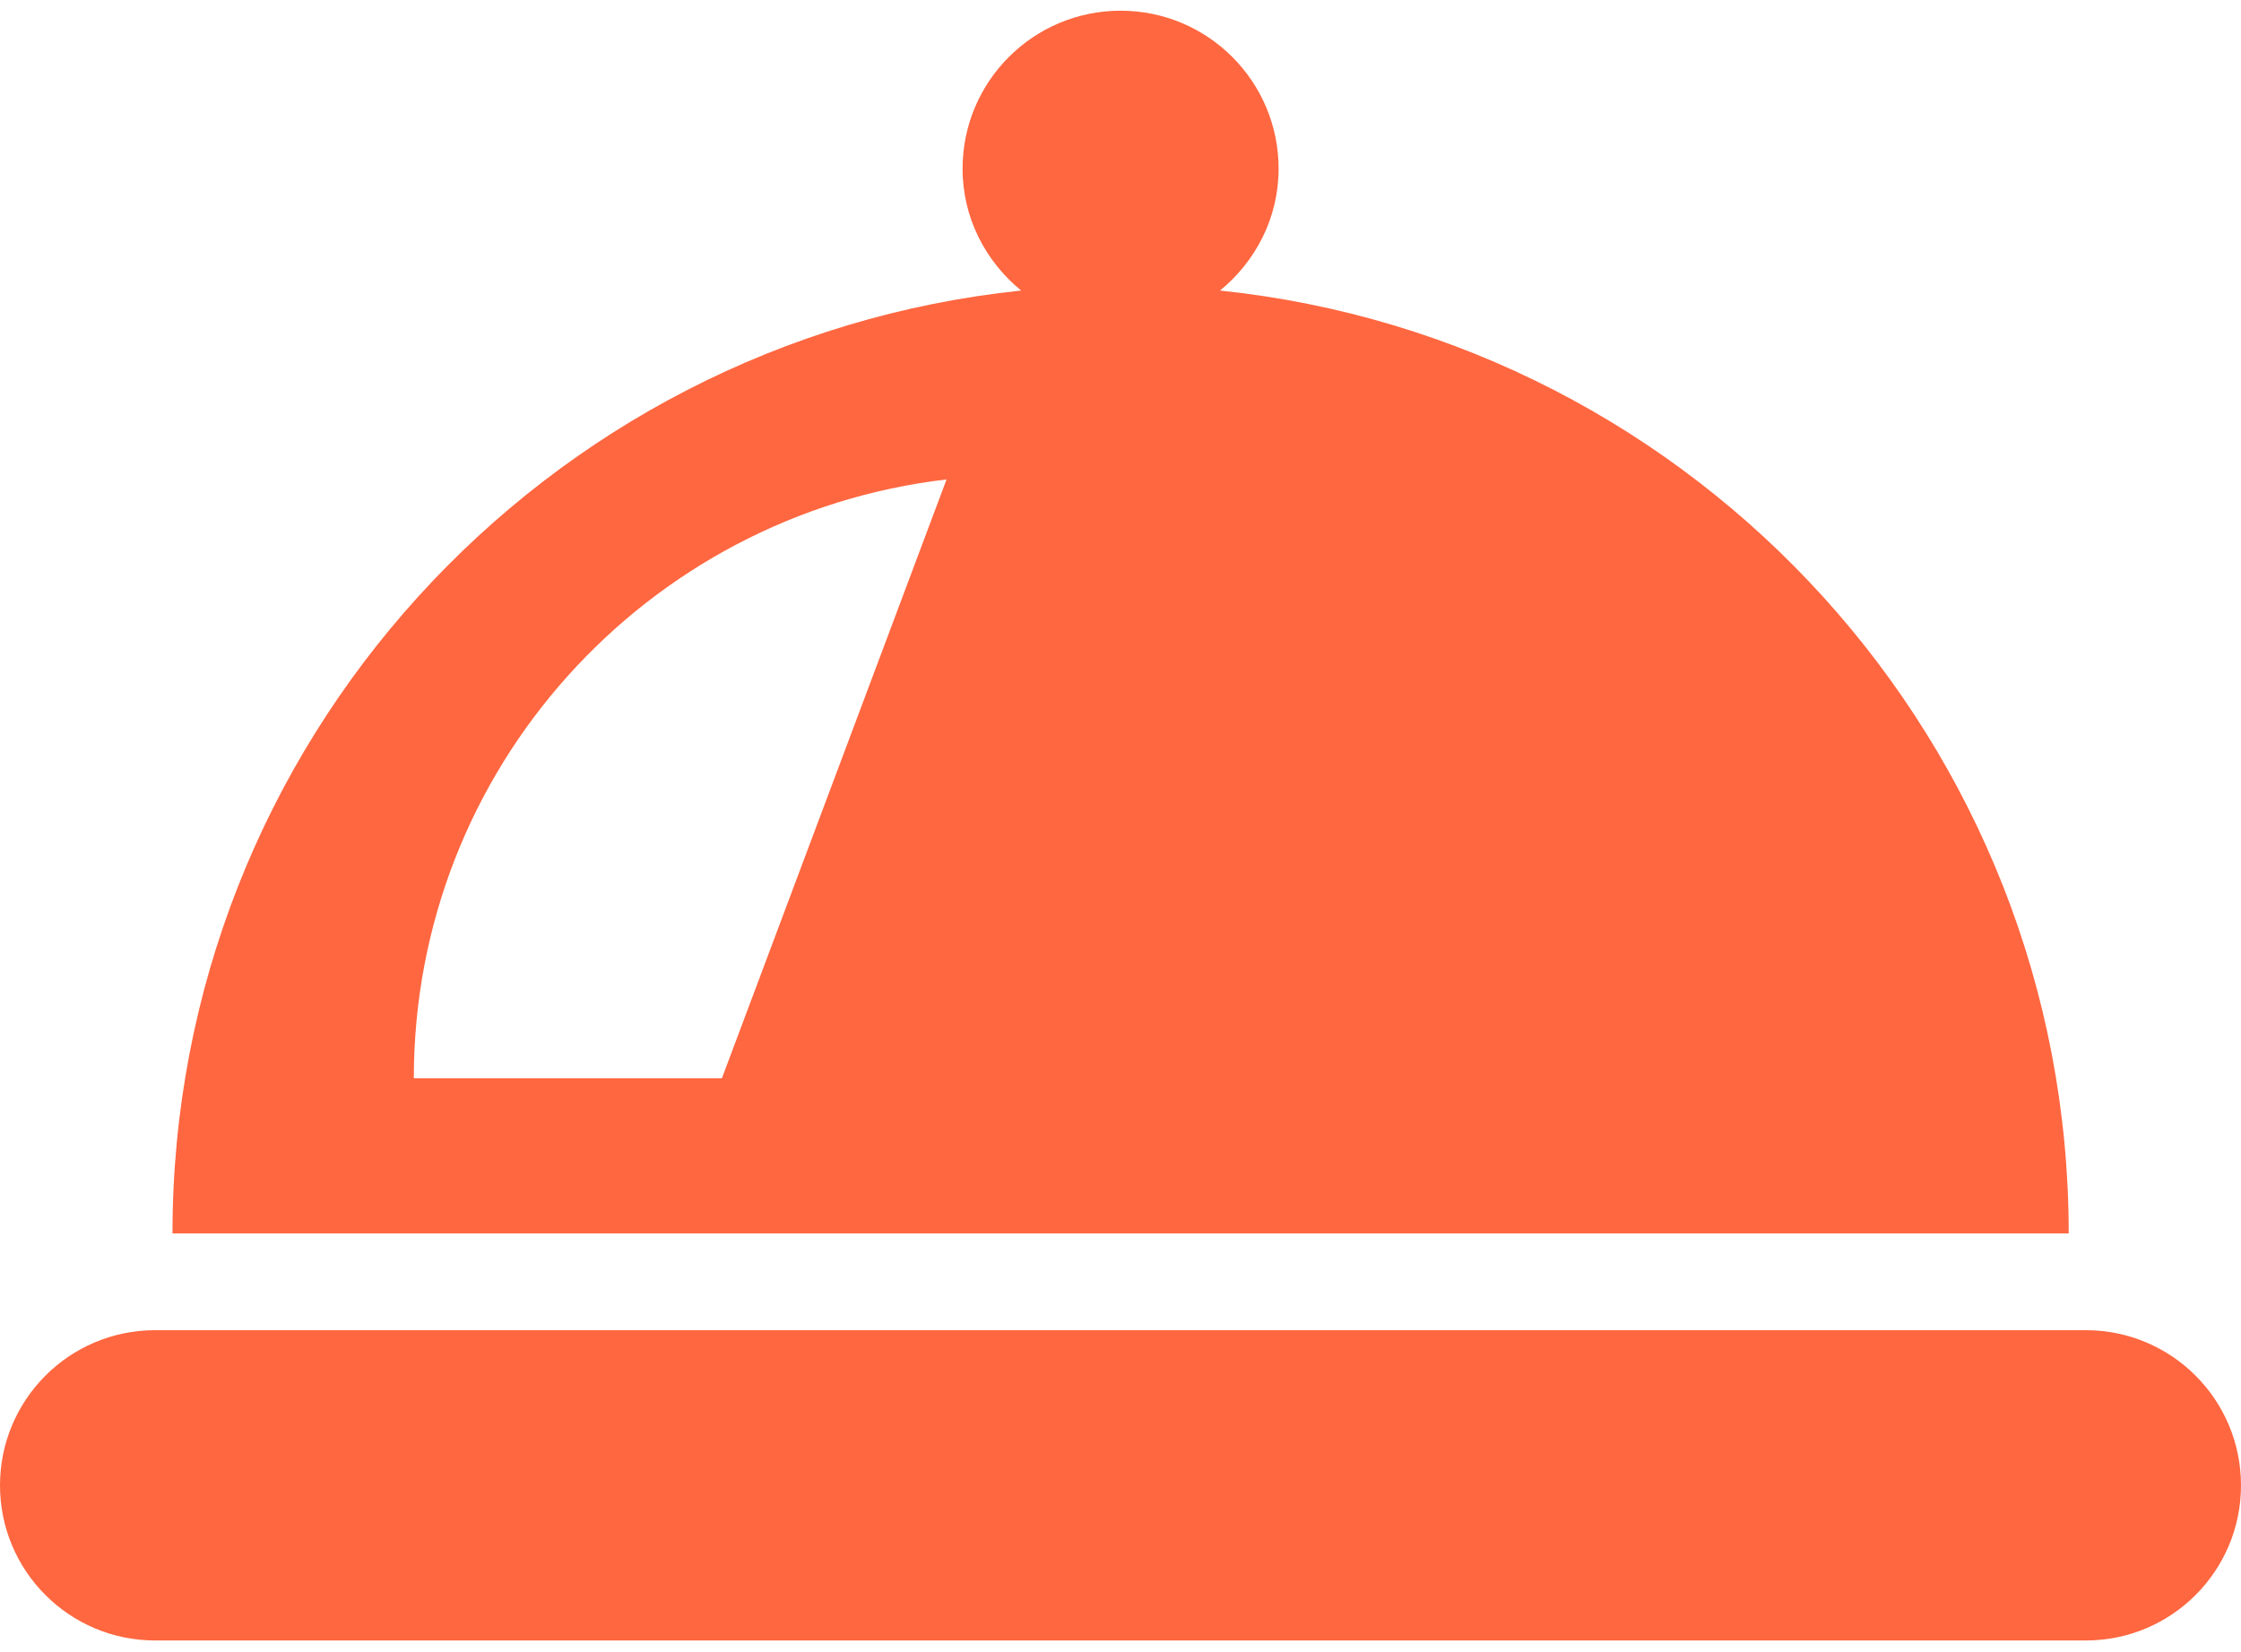
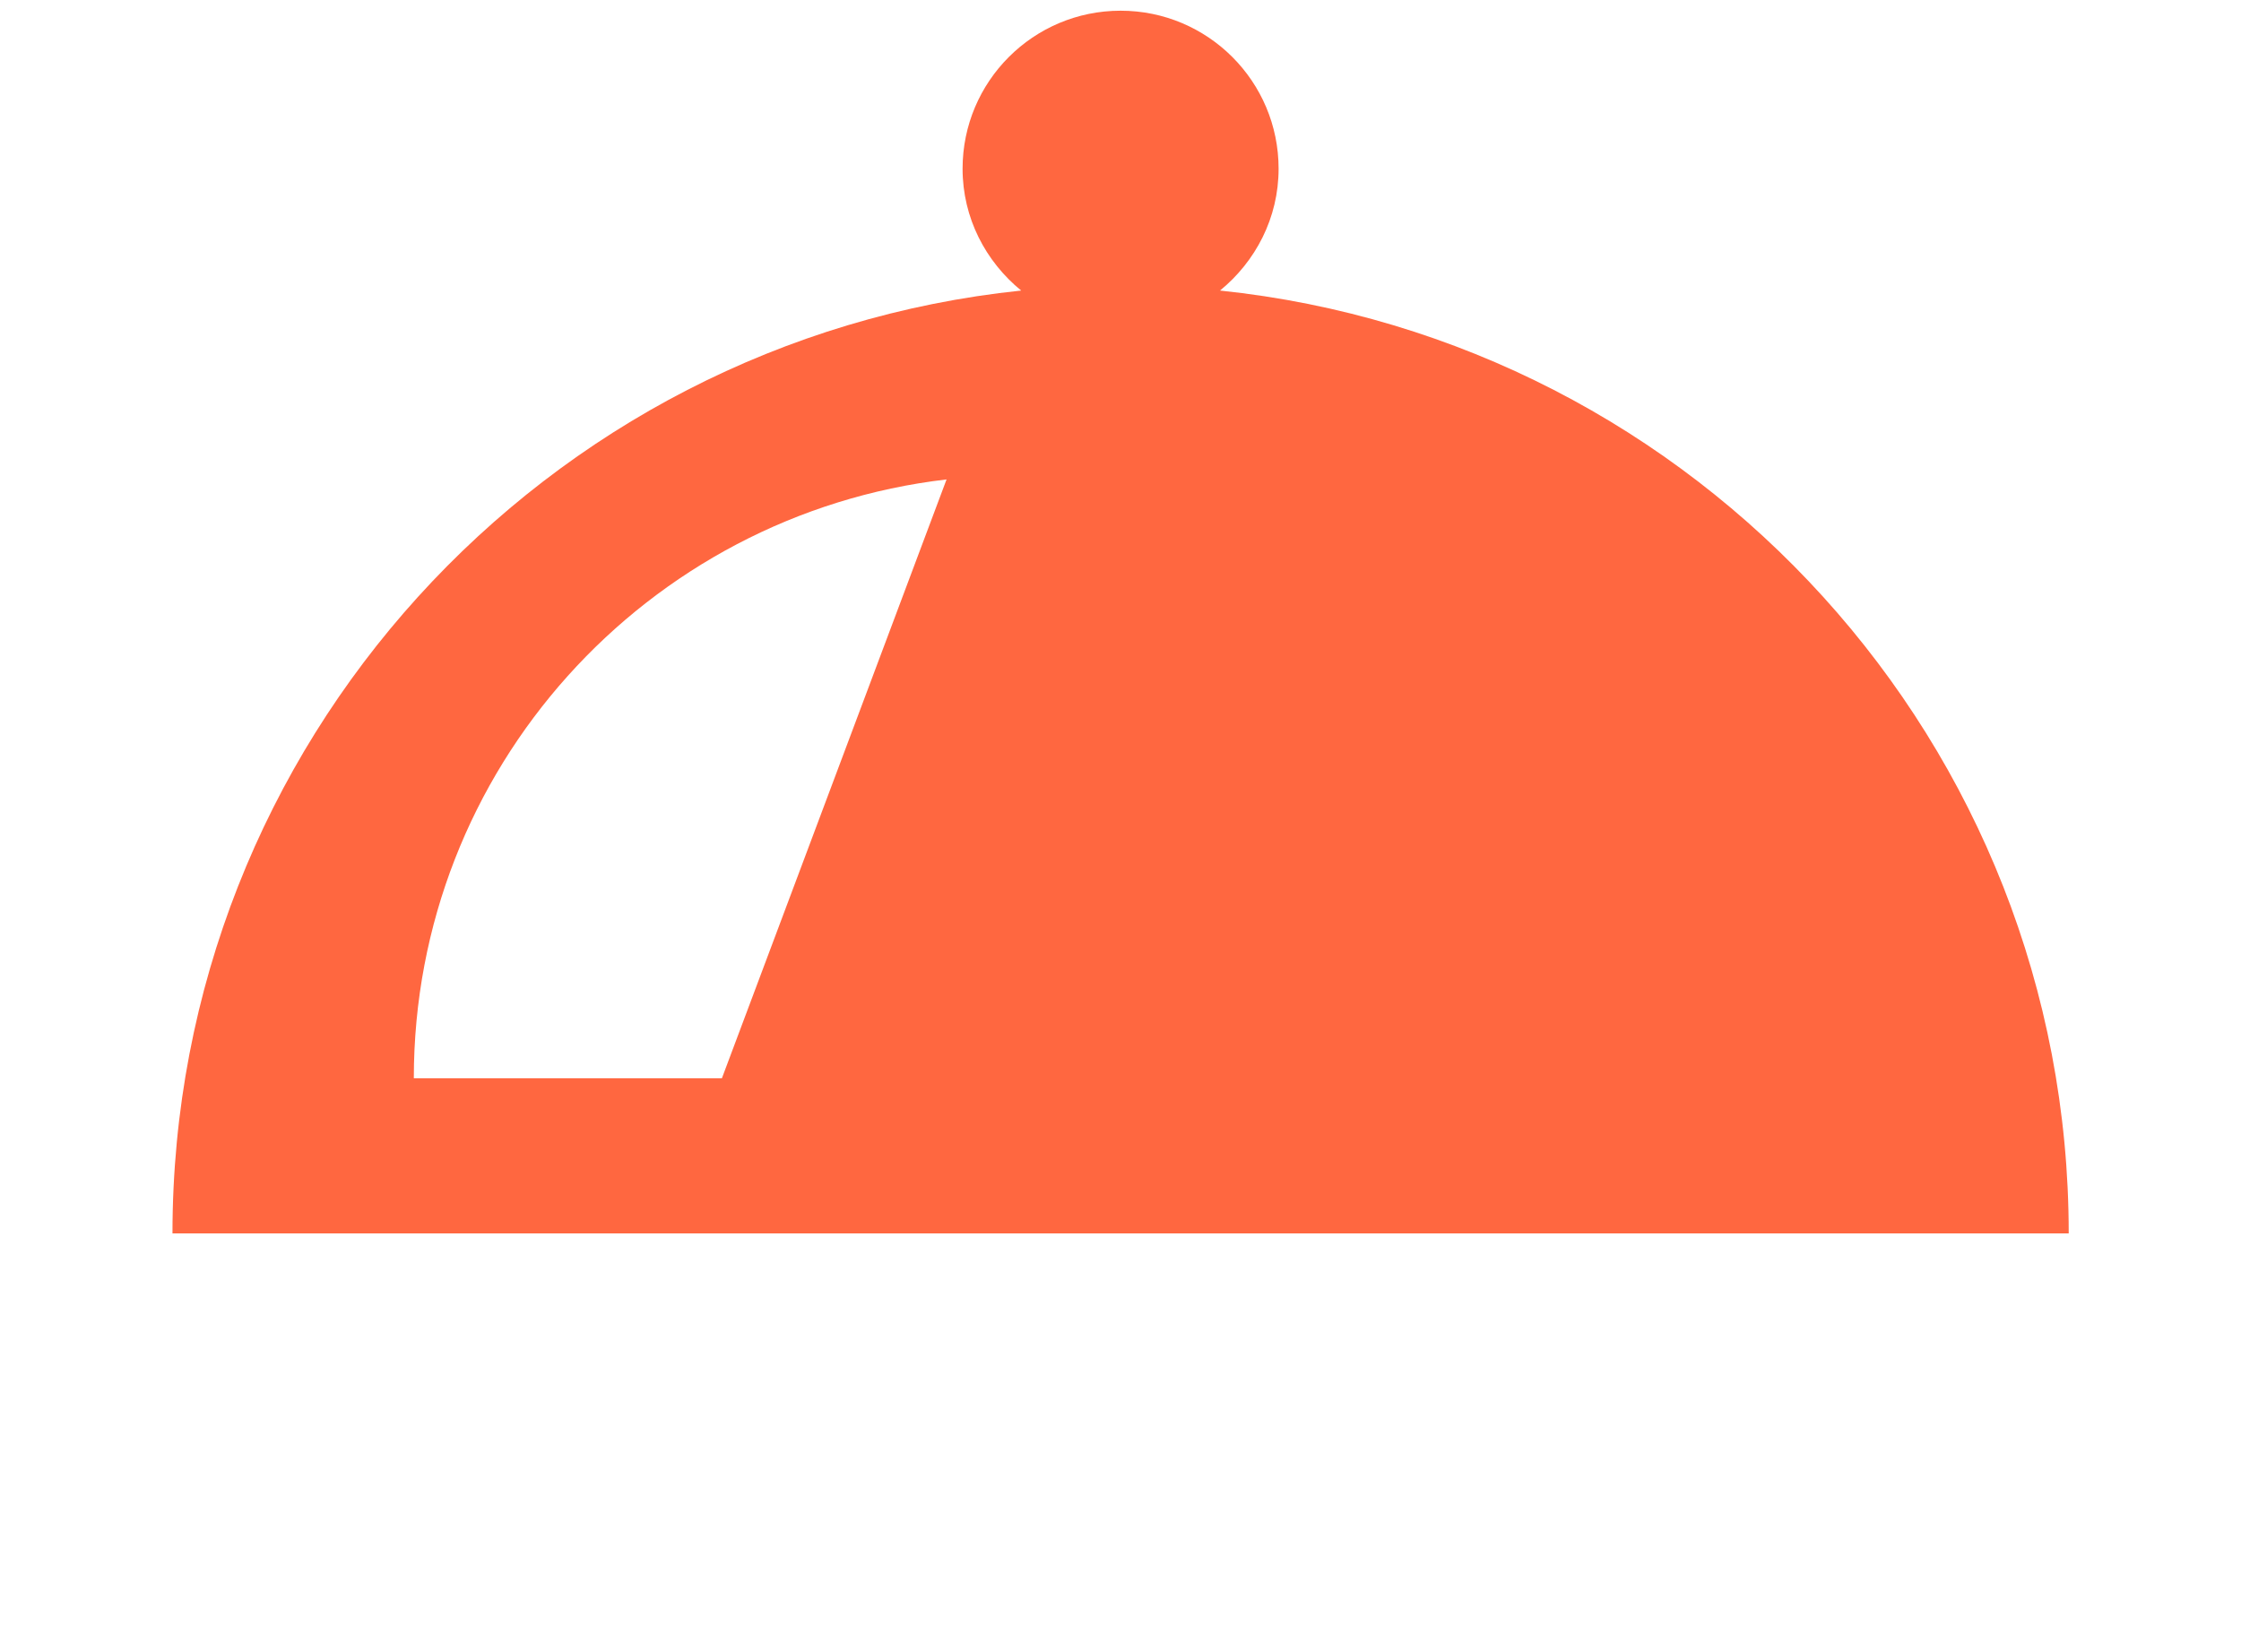
<svg xmlns="http://www.w3.org/2000/svg" width="175" height="129" viewBox="0 0 175 129" fill="none">
-   <path d="M162.885 103.879H12.115C5.424 103.879 0 109.303 0 115.995C0 122.686 5.424 128.11 12.115 128.11H162.885C169.576 128.11 175 122.686 175 115.995C175 109.303 169.576 103.879 162.885 103.879Z" fill="#FF6740" />
  <path d="M95.272 22.69C98.04 20.426 99.846 17.029 99.846 13.175C99.846 6.36 94.323 0.836 87.507 0.836C80.693 0.836 75.168 6.36 75.168 13.175C75.168 17.029 76.975 20.426 79.743 22.69C42.503 26.57 13.469 58.056 13.469 96.321H161.546C161.546 58.056 132.511 26.57 95.272 22.69ZM56.373 84.205H32.315C32.315 60.051 50.499 40.174 73.917 37.44L56.373 84.205Z" fill="#FF6740" />
</svg>